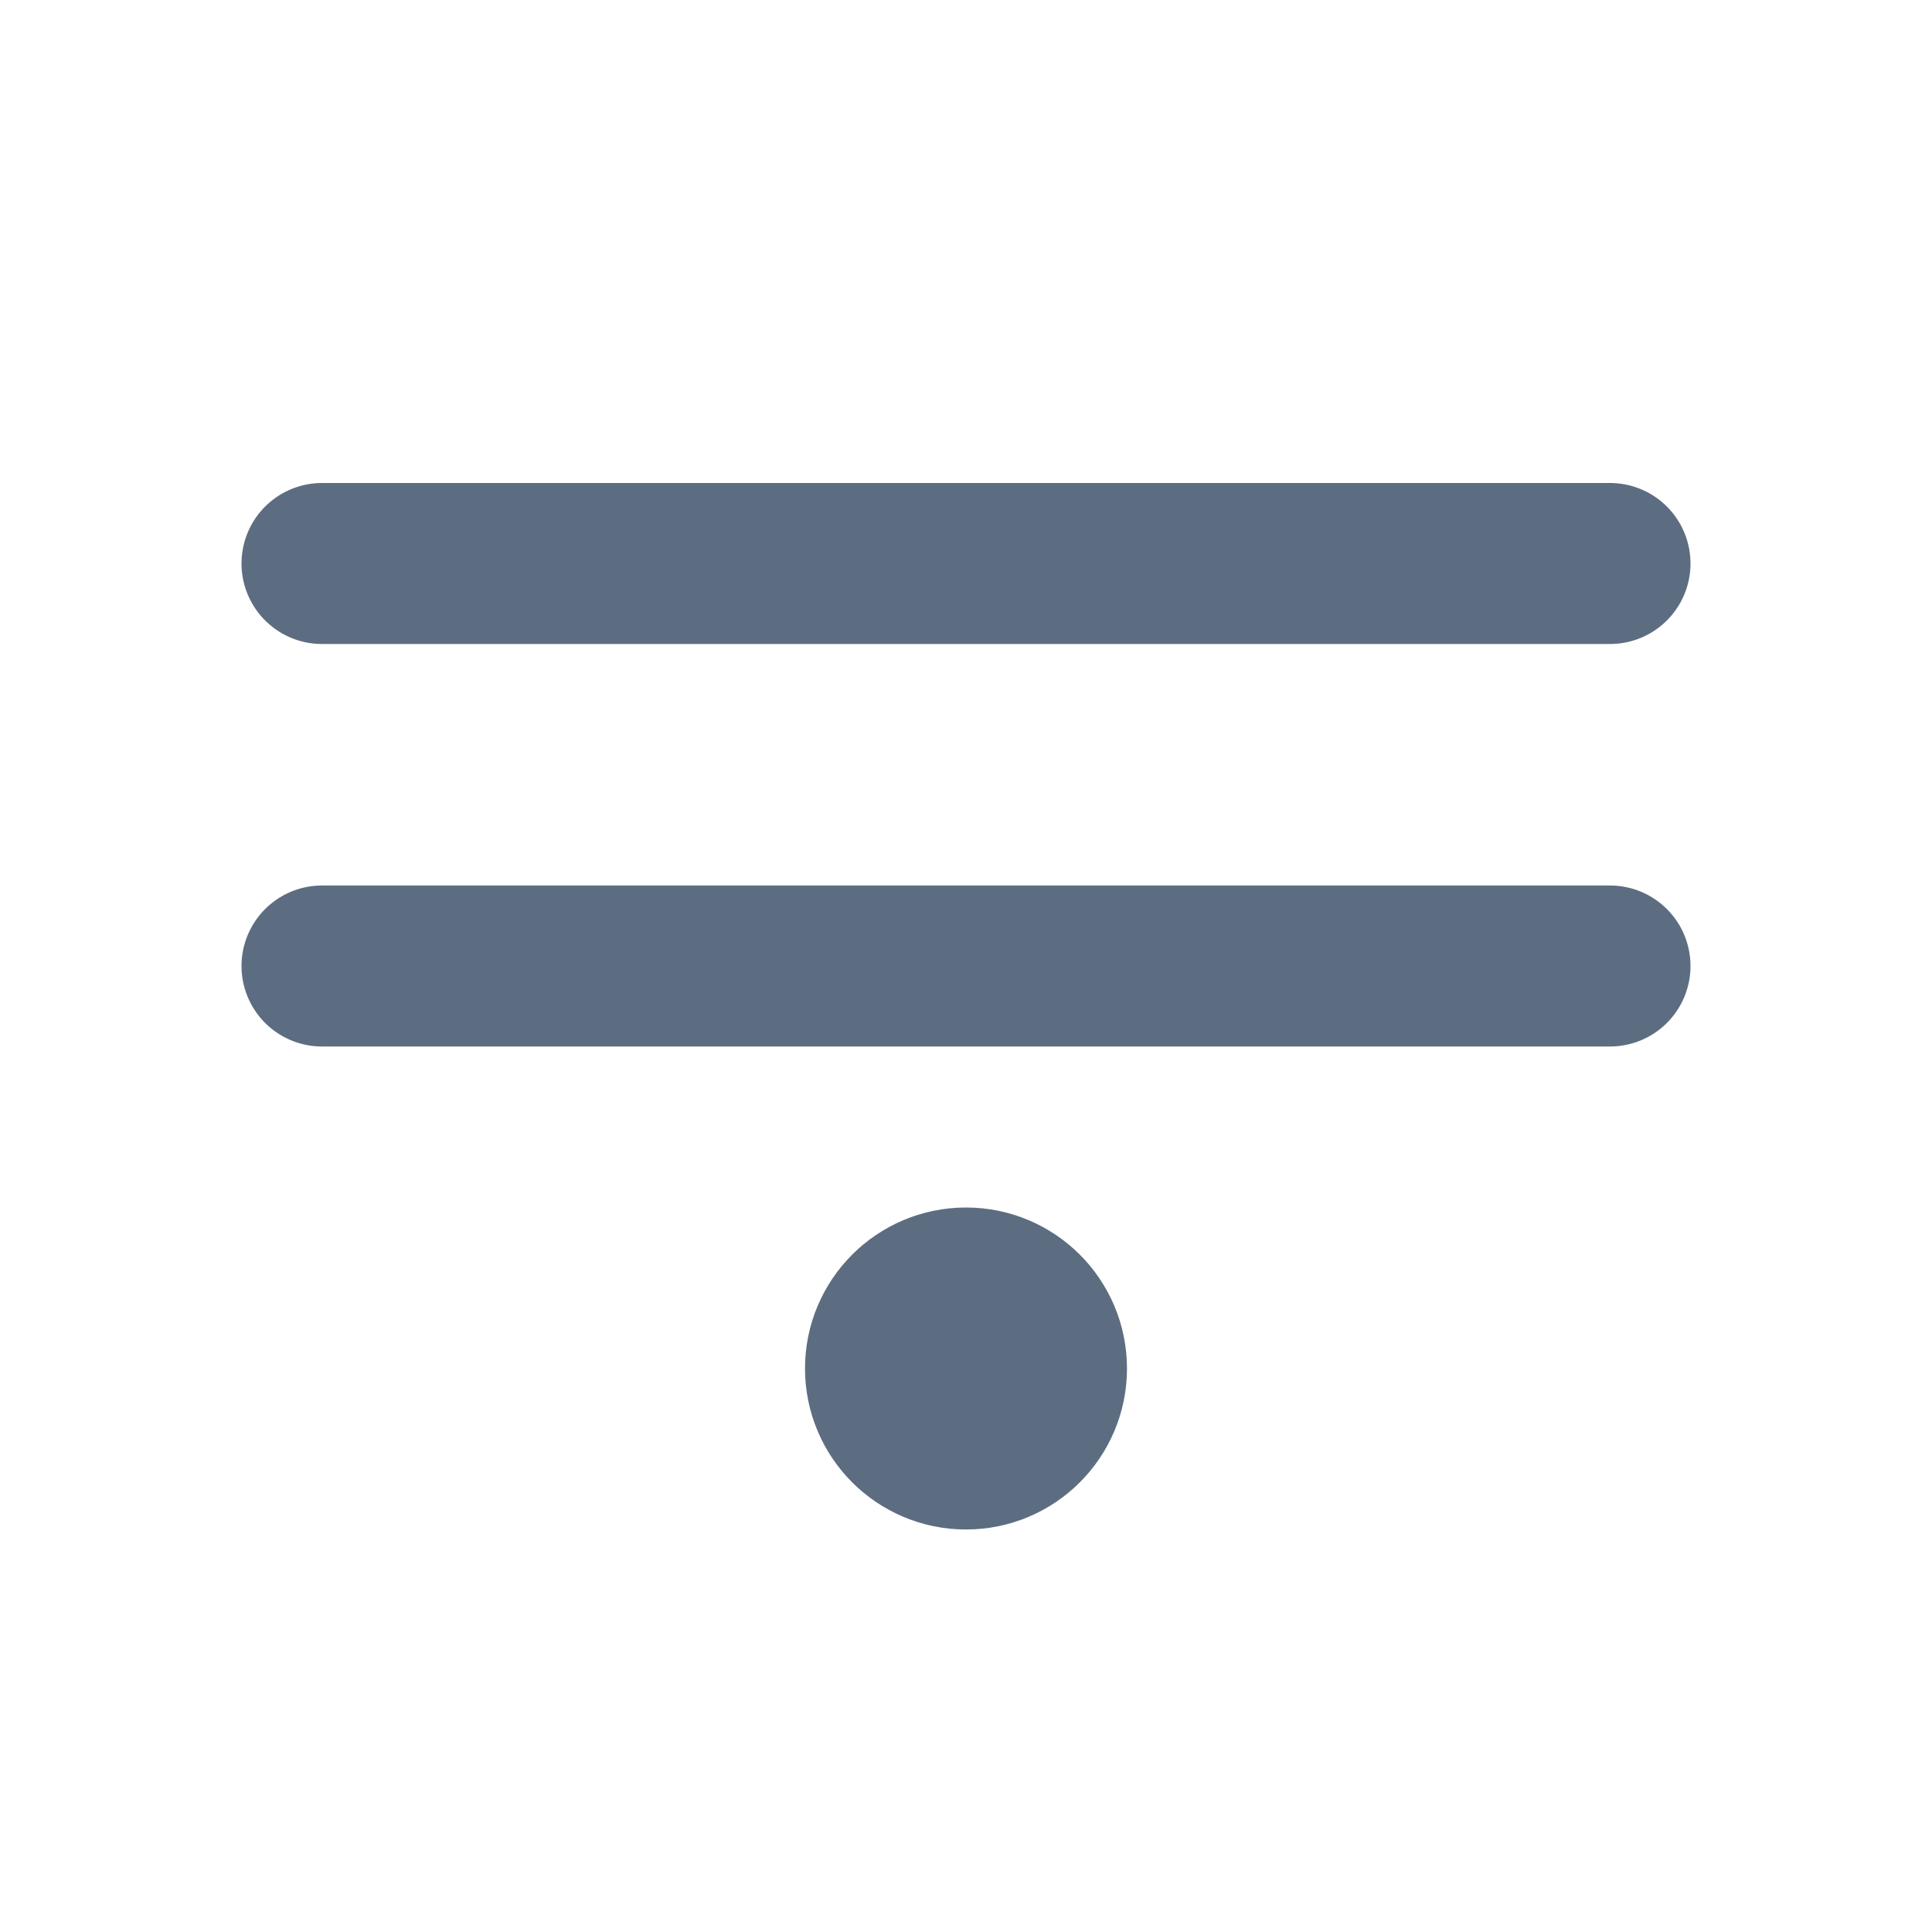
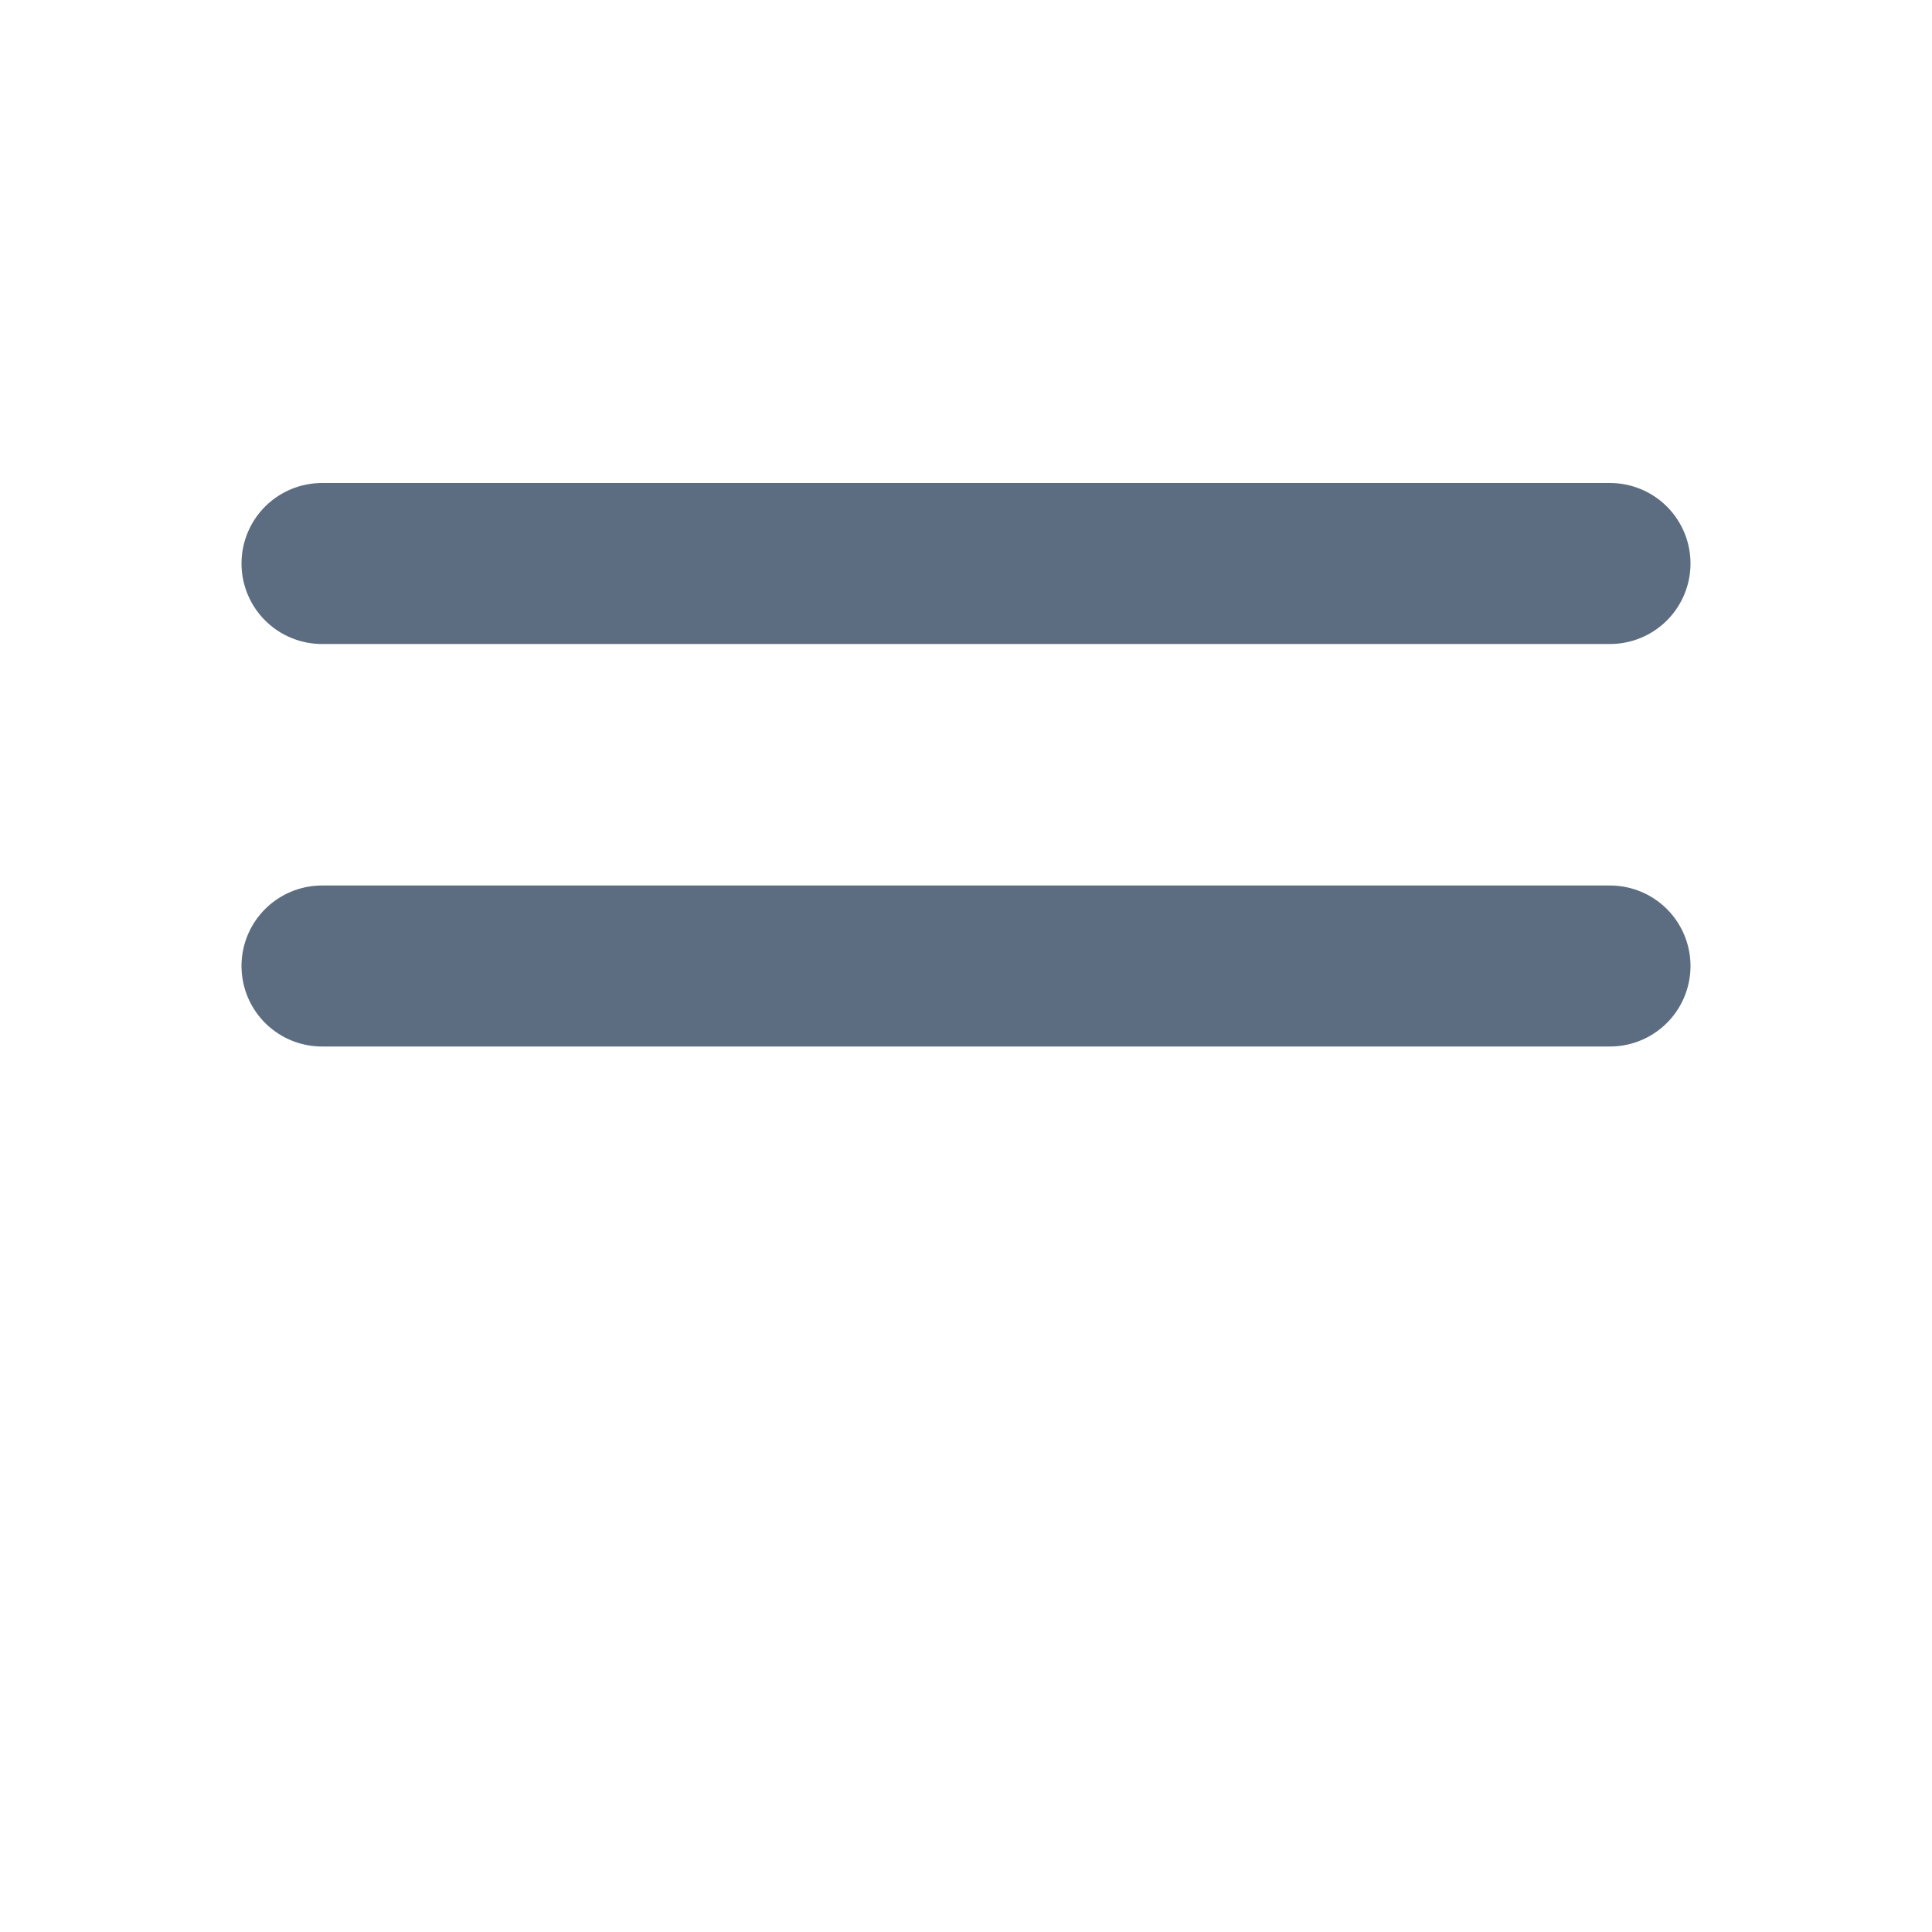
<svg xmlns="http://www.w3.org/2000/svg" width="24" height="24" viewBox="0 0 24 24">
  <title>common-medium-layout-bottom</title>
  <g transform="translate(4 6)" stroke-width="2" stroke="#5D6D81" fill="none" fill-rule="evenodd">
    <path d="M0 1h16M0 6h16" stroke-linecap="round" />
-     <circle fill="#5D6D81" cx="8" cy="11" r="1" />
  </g>
</svg>